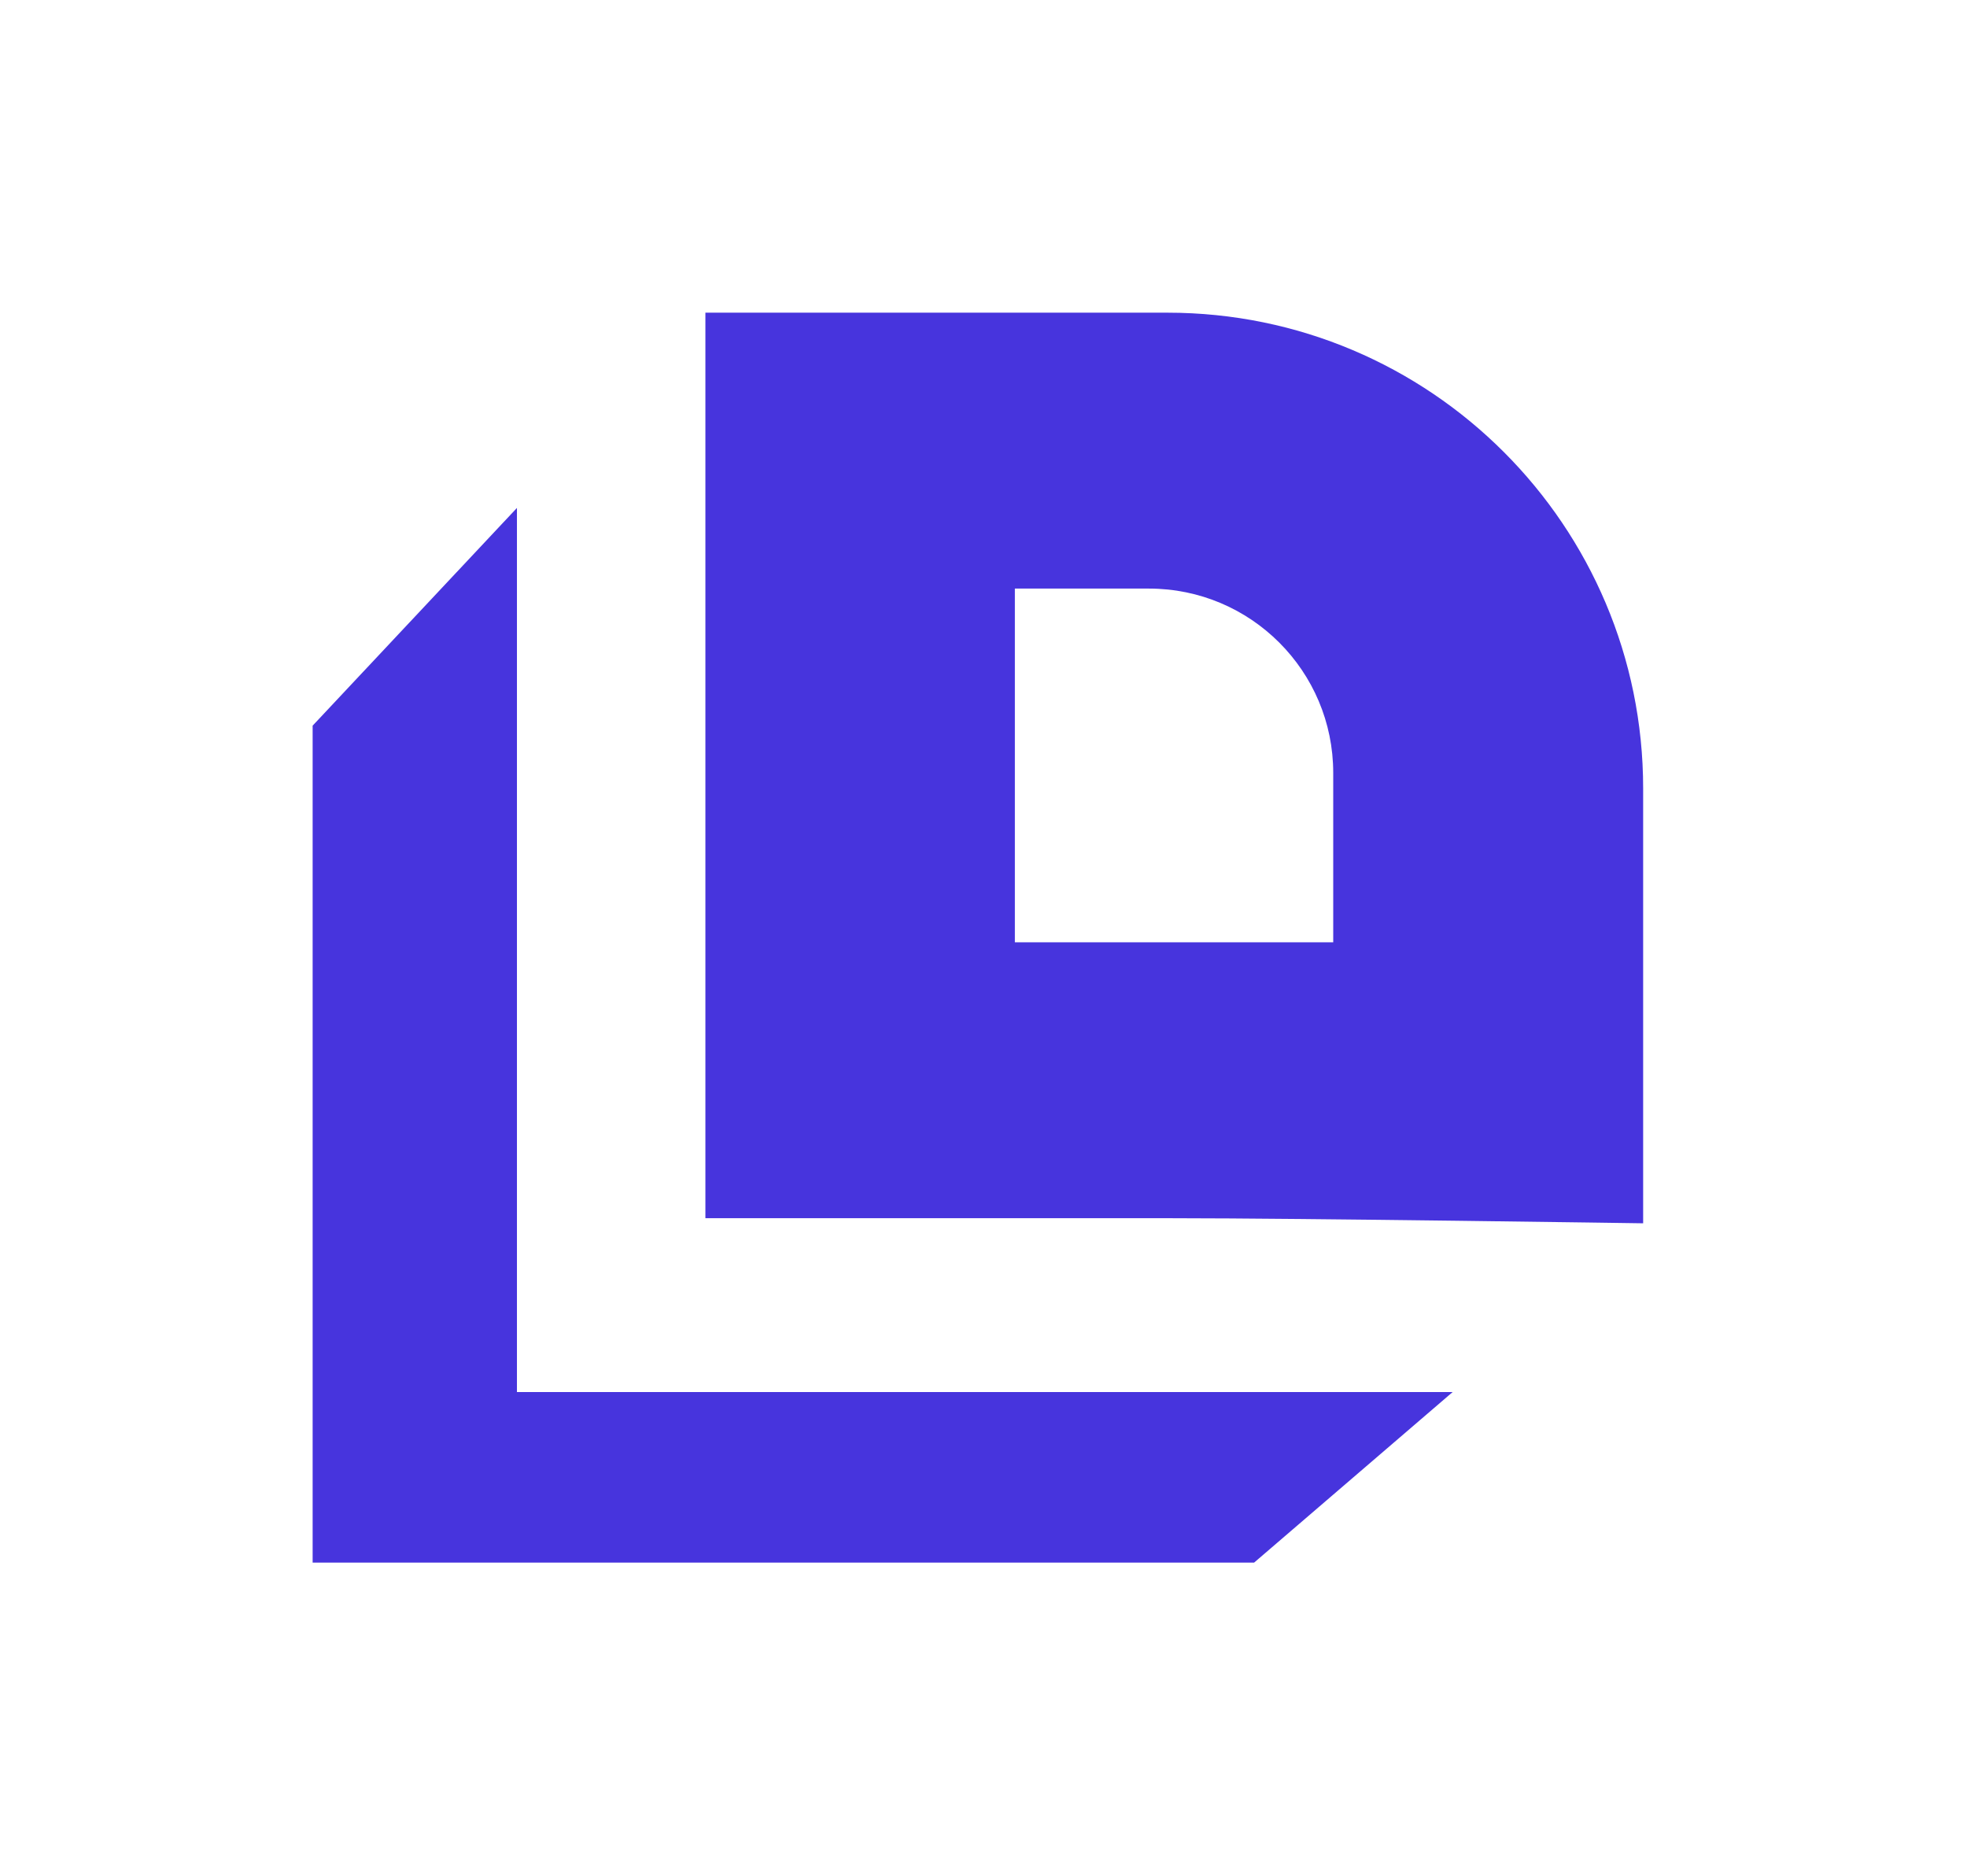
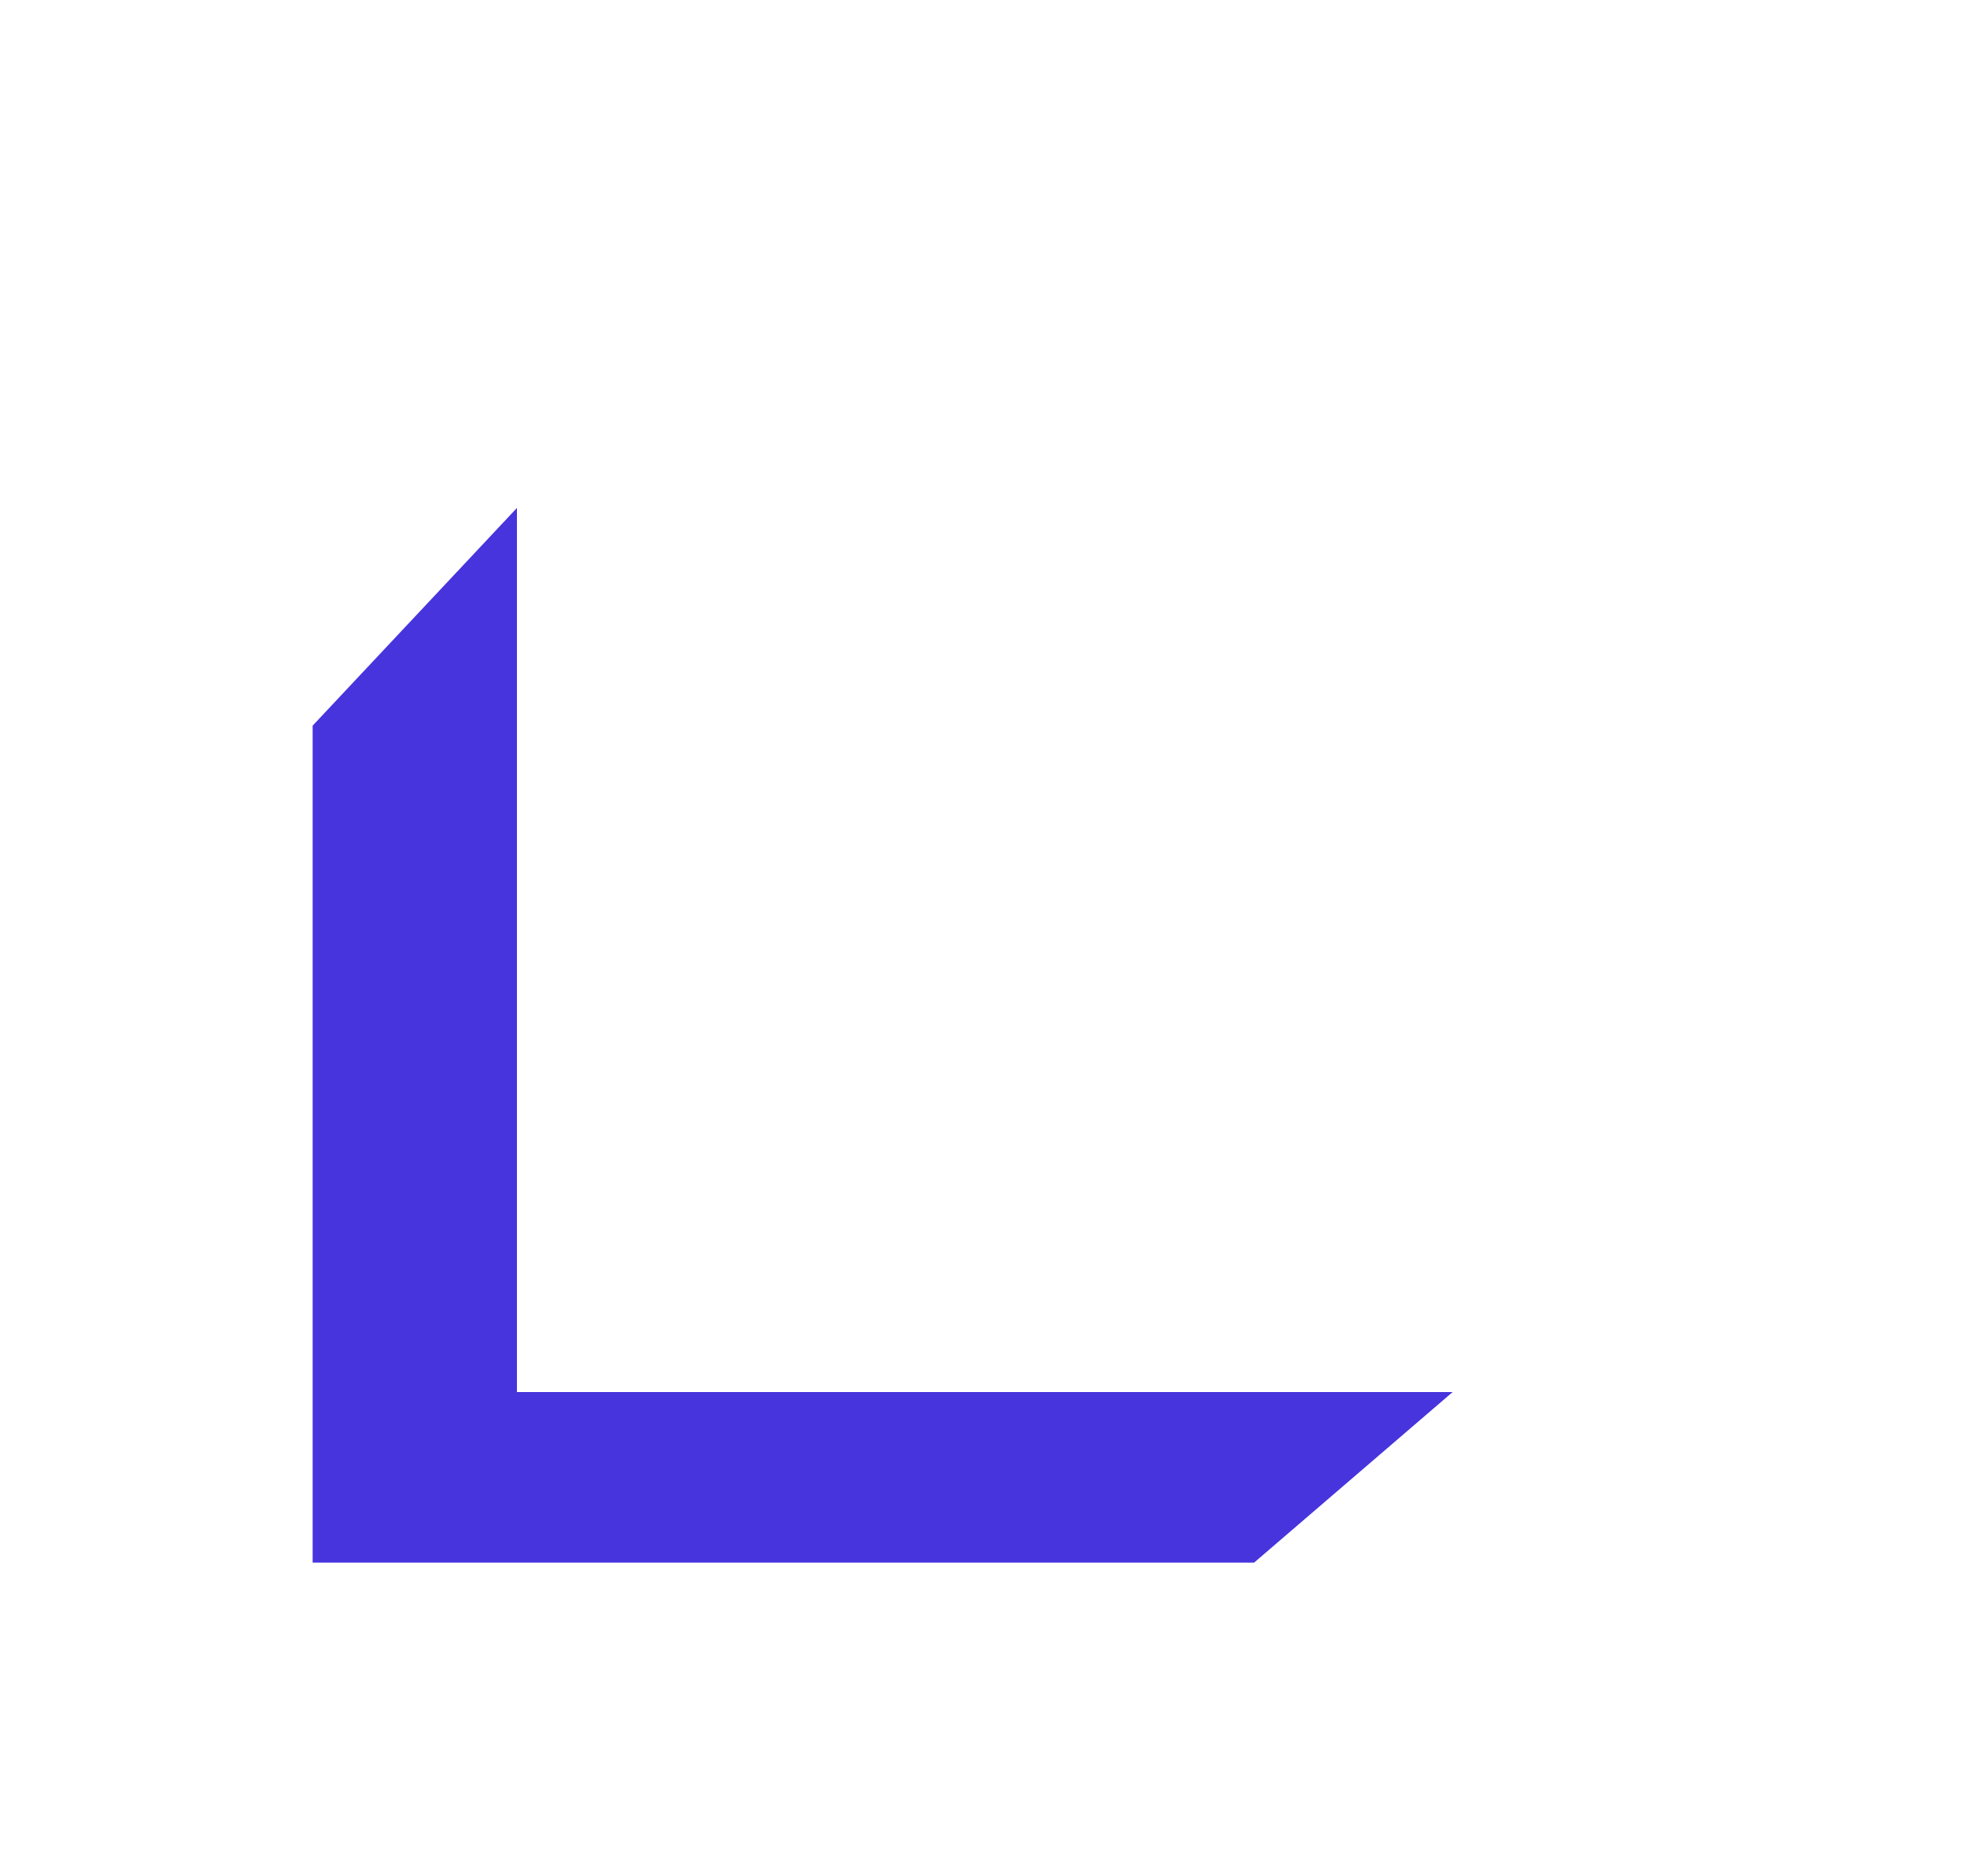
<svg xmlns="http://www.w3.org/2000/svg" width="151" height="144" viewBox="0 0 151 144" fill="none">
-   <path d="M77.908 45.177V72.328H102.347V59.323C102.347 51.511 96.014 45.177 88.202 45.177H77.908ZM126.139 93.895C126.139 93.895 100.036 93.505 89.99 93.505H54.151V24H89.623C109.791 24 126.139 40.349 126.139 60.517V93.895Z" fill="#4734DD" />
  <path d="M24 119.937V55.698L39.684 38.986V106.847H111.516L96.276 119.937H24Z" fill="#4734DD" />
</svg>